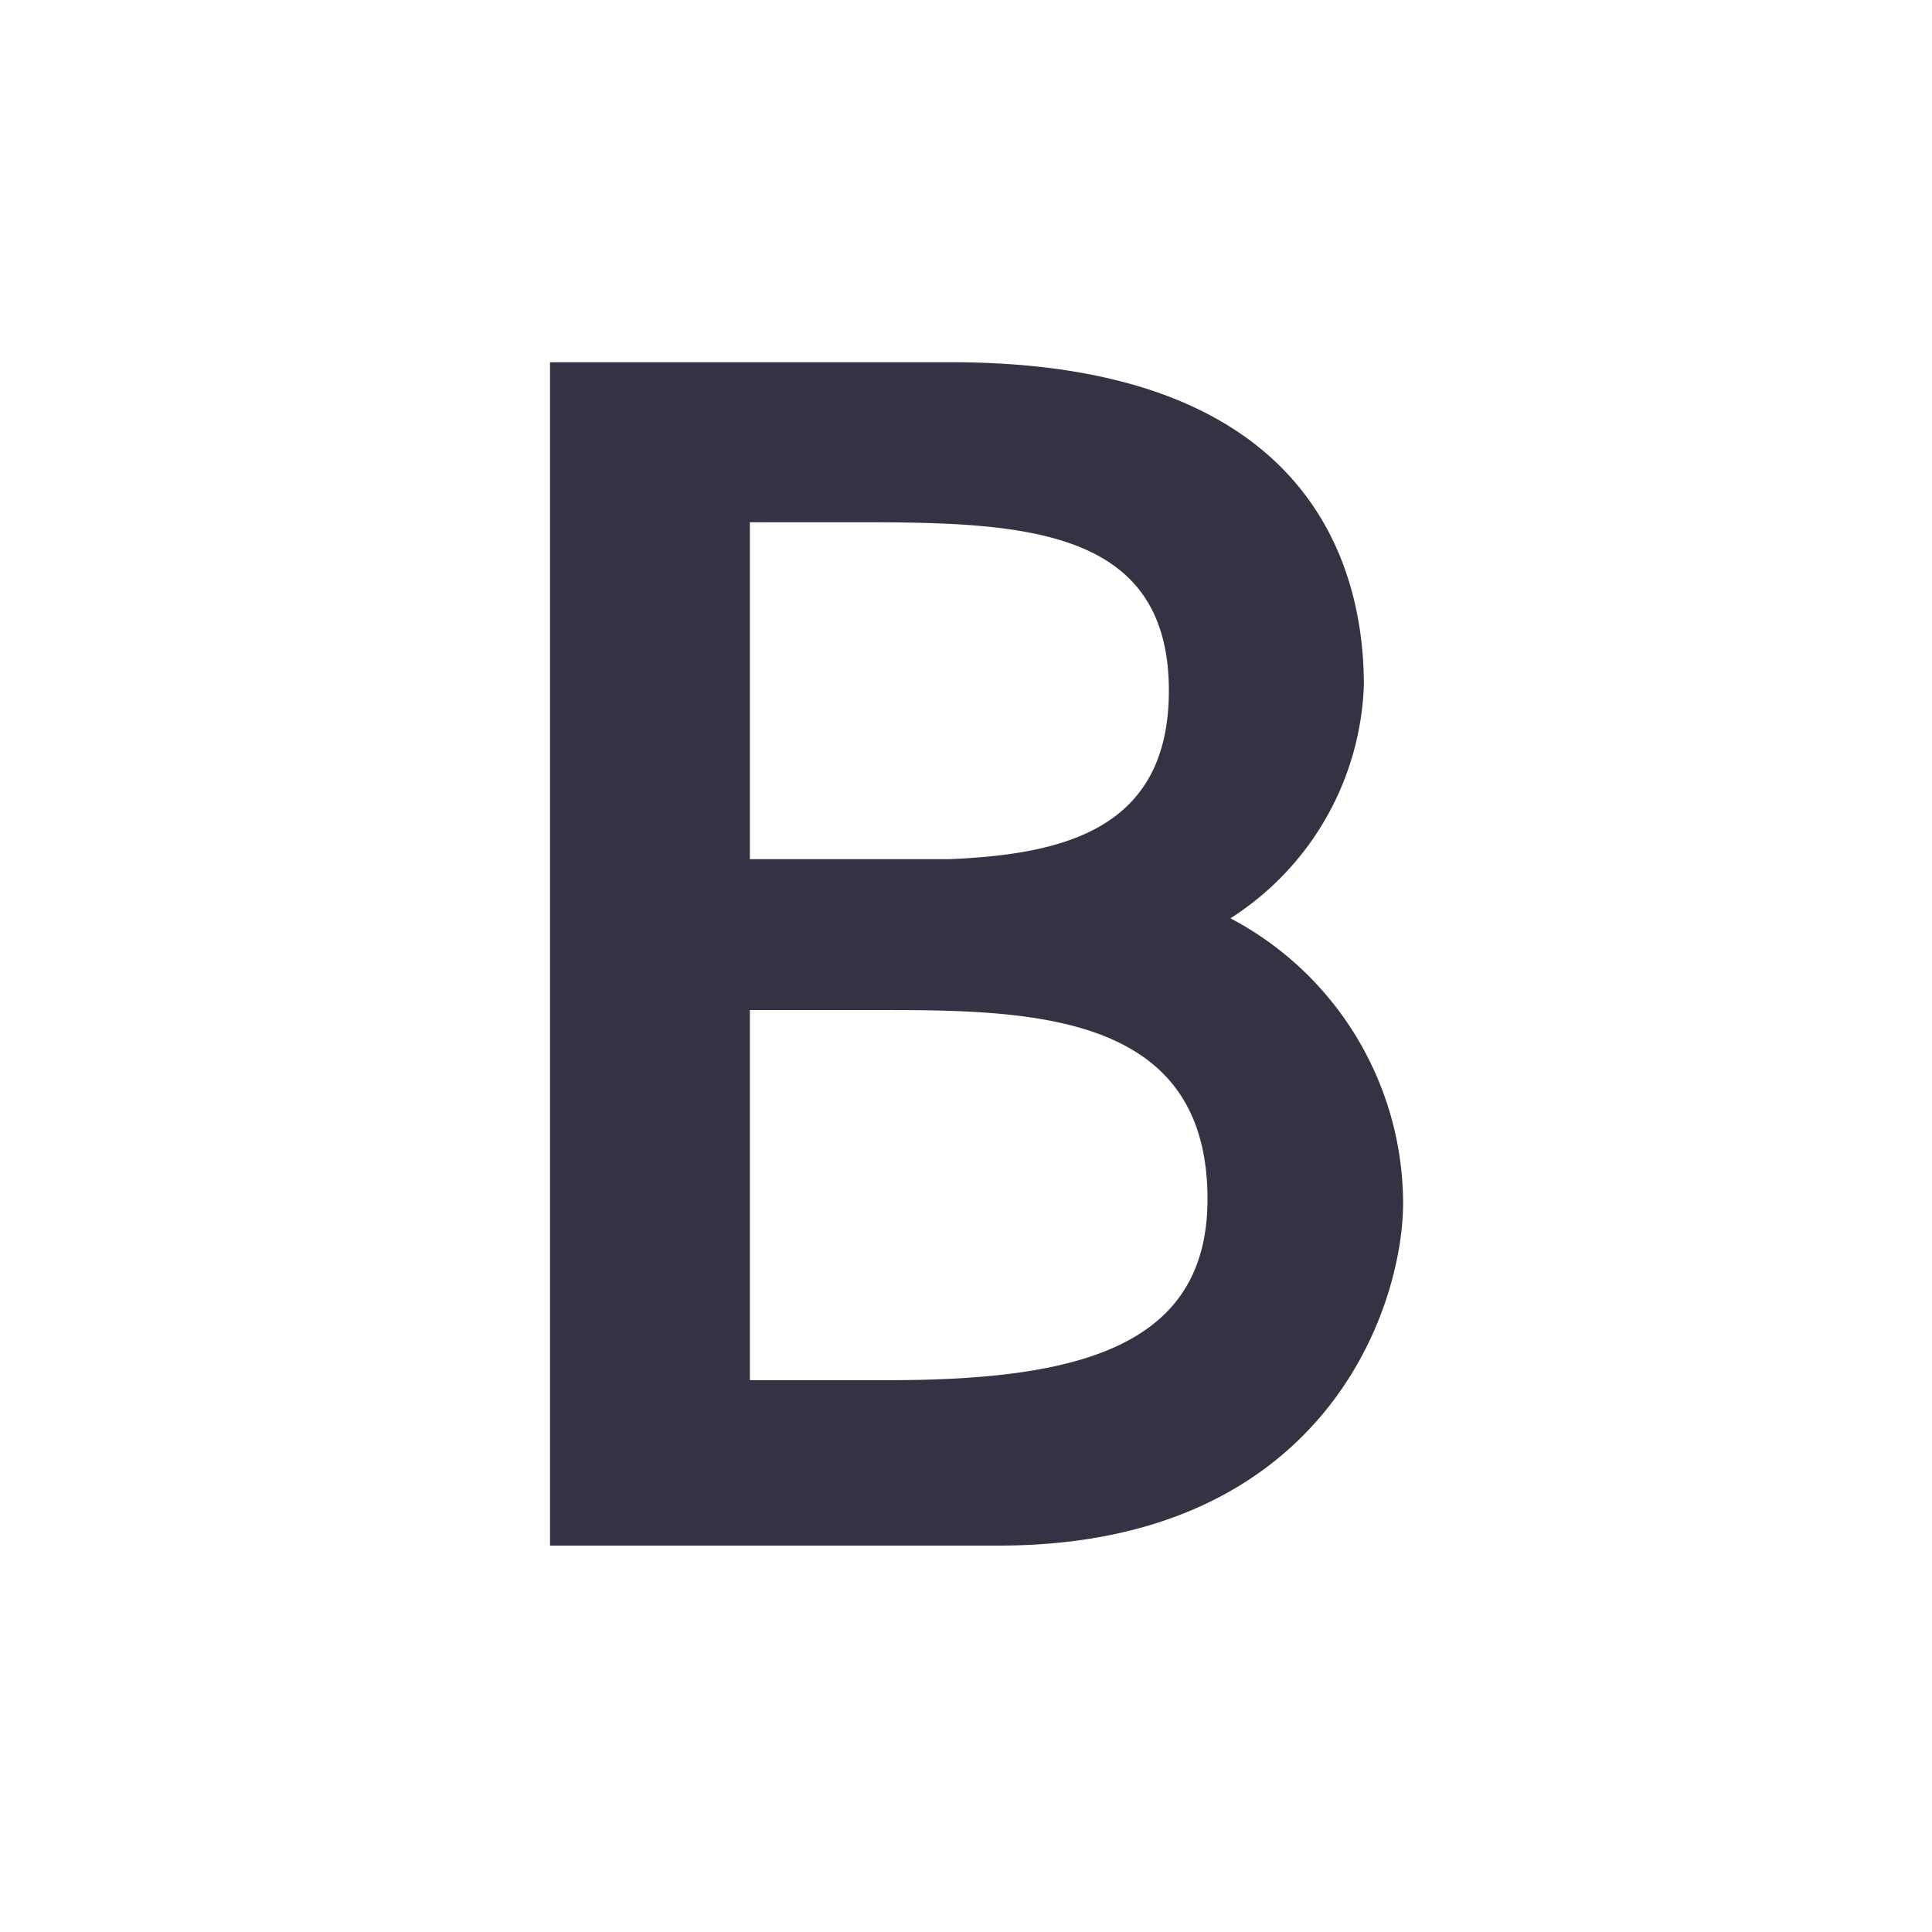
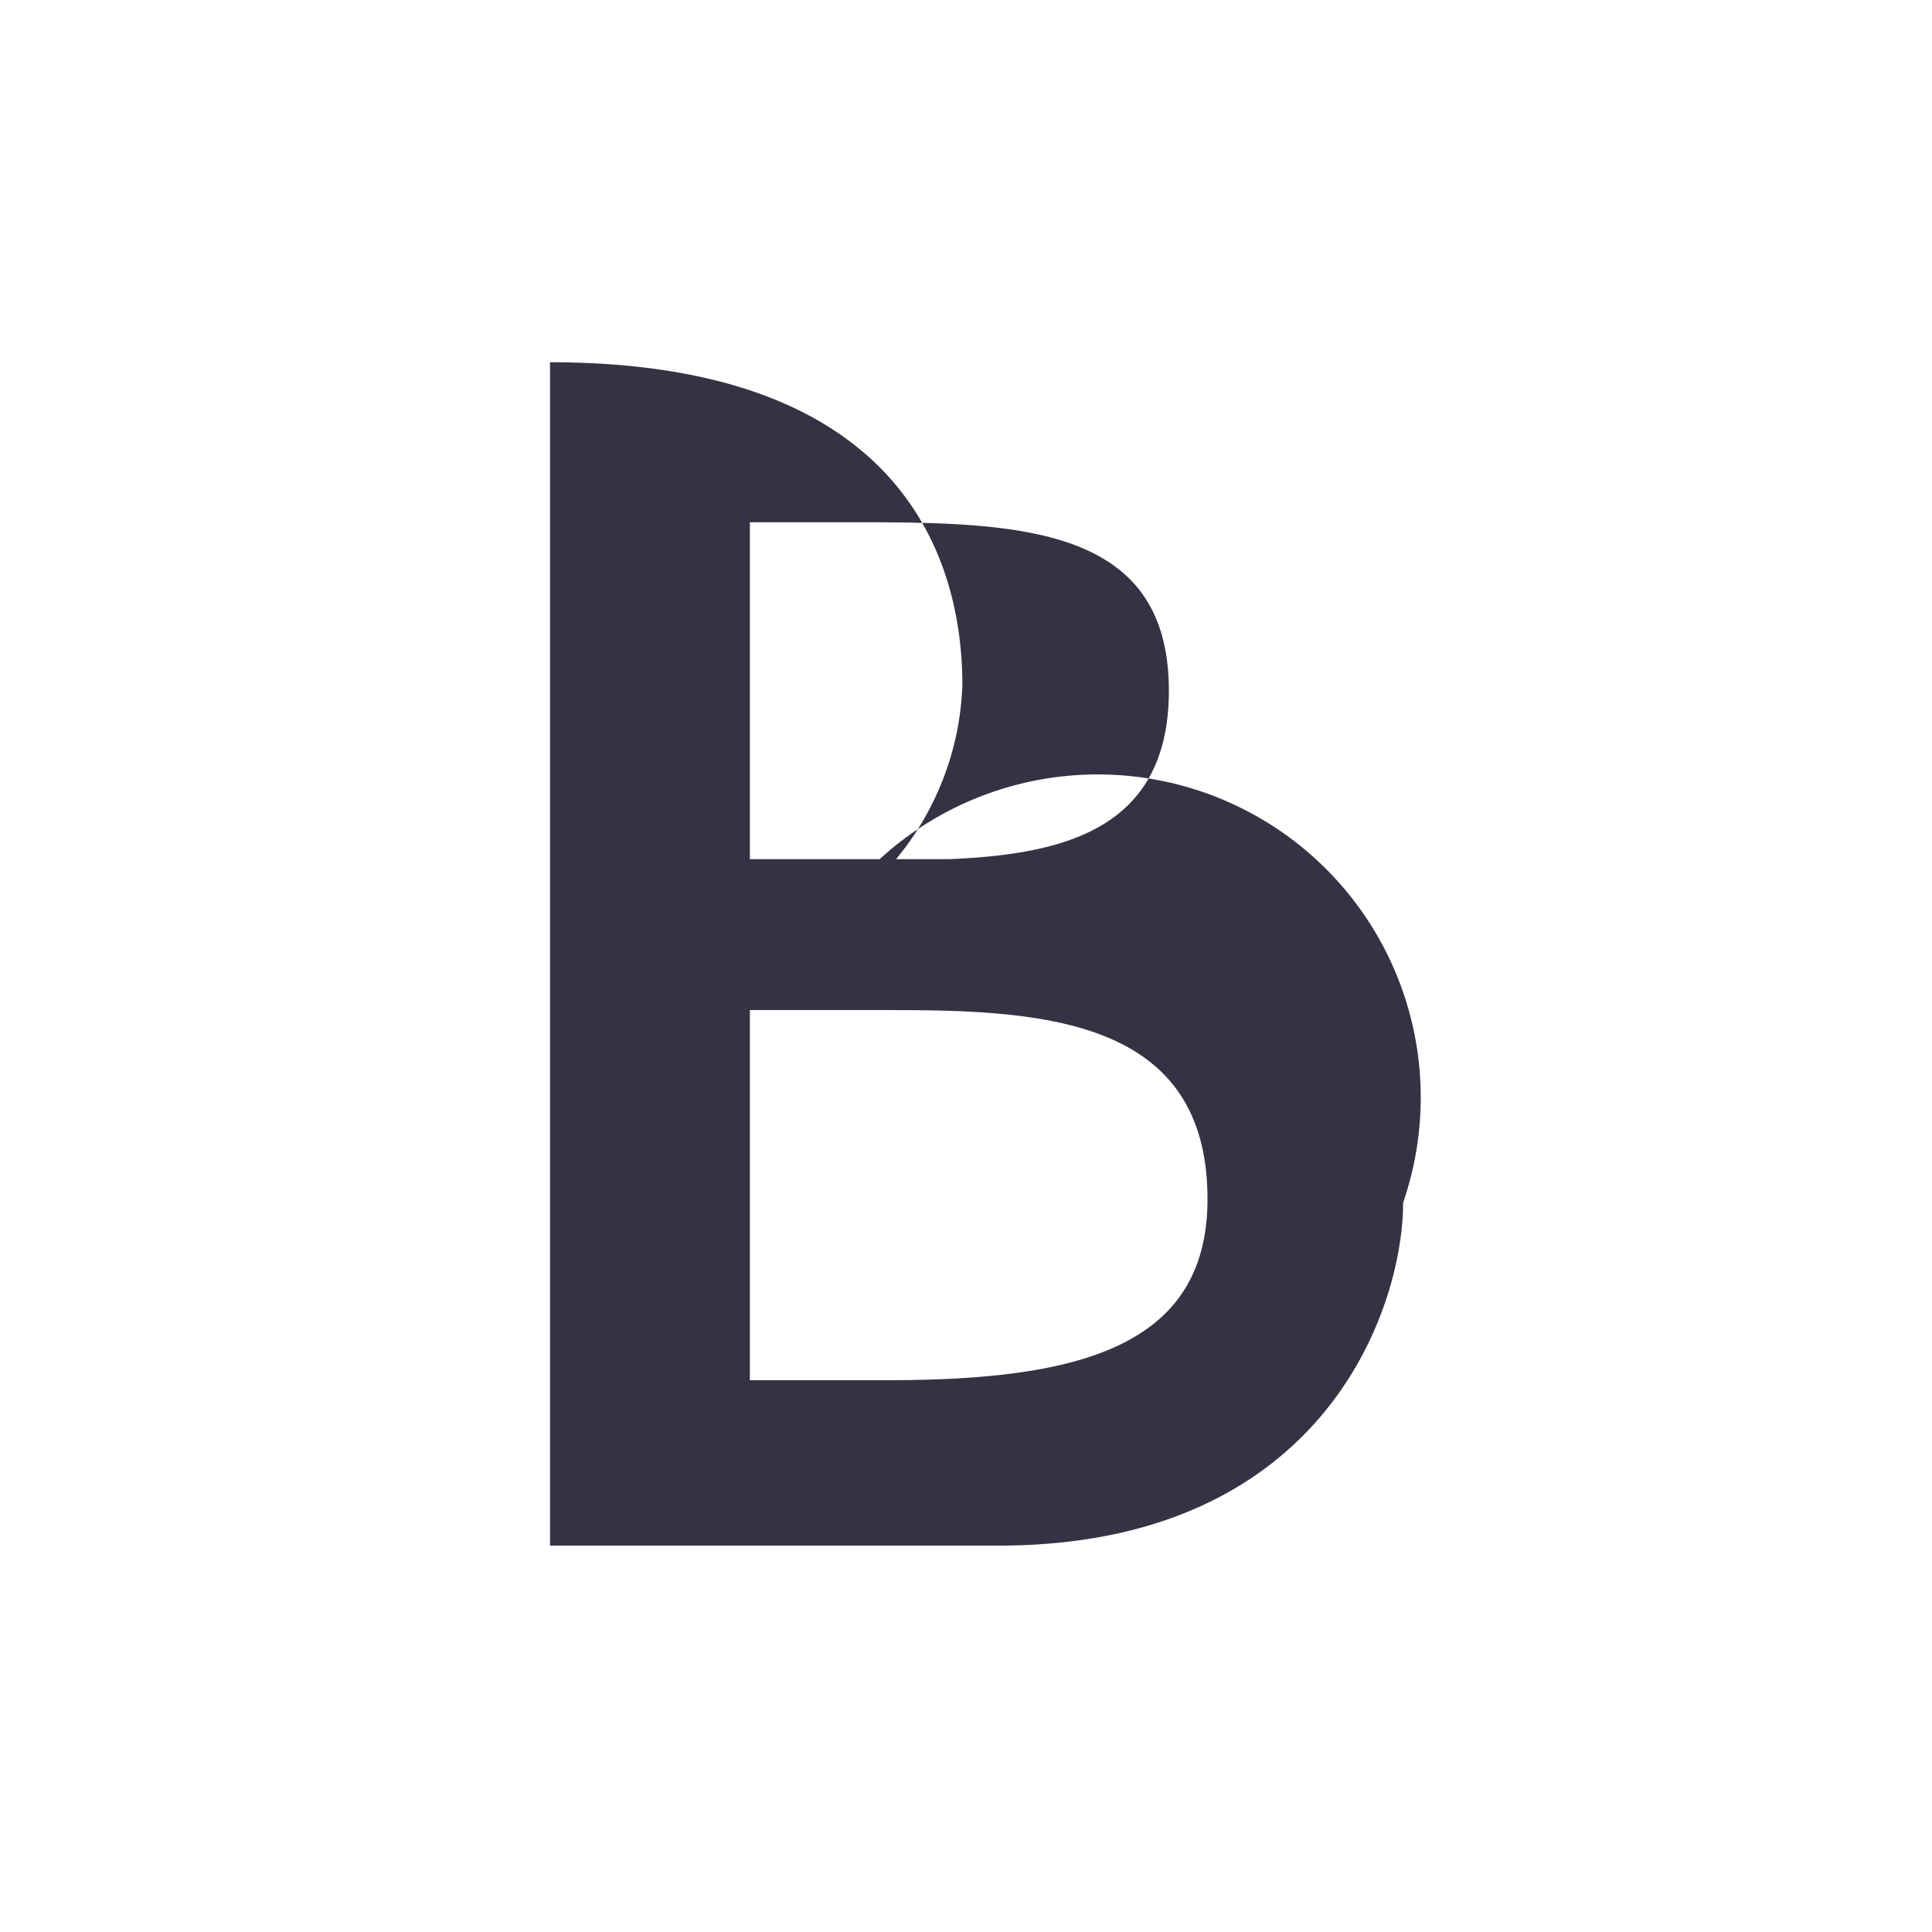
<svg xmlns="http://www.w3.org/2000/svg" viewBox="0 0 32 32" fill="none">
  <style>@media (prefers-color-scheme:dark){path{fill: #FDFBF8;}}</style>
-   <path d="M23.24,19.92c0,1.74-1.3,5.68-6.7,5.68H9.11V6h6.65c5.82,0,6.83,3.24,6.83,5.35a4.78,4.78,0,0,1-2.21,3.86A5.35,5.35,0,0,1,23.24,19.92ZM12.42,8.65v5.58h3.31c1.88-.08,3.63-.49,3.63-2.79,0-2.71-2.43-2.79-5.16-2.79ZM20,19.86c0-3-2.74-3.13-5.27-3.13H12.42v6.13h2.3C17.9,22.86,20,22.29,20,19.86Z" fill="#334" />
+   <path d="M23.24,19.92c0,1.74-1.3,5.68-6.7,5.68H9.11V6c5.82,0,6.83,3.24,6.83,5.35a4.78,4.78,0,0,1-2.21,3.86A5.35,5.35,0,0,1,23.24,19.92ZM12.42,8.65v5.58h3.31c1.88-.08,3.63-.49,3.63-2.79,0-2.71-2.43-2.79-5.16-2.79ZM20,19.86c0-3-2.74-3.13-5.27-3.13H12.42v6.13h2.3C17.9,22.86,20,22.29,20,19.86Z" fill="#334" />
</svg>